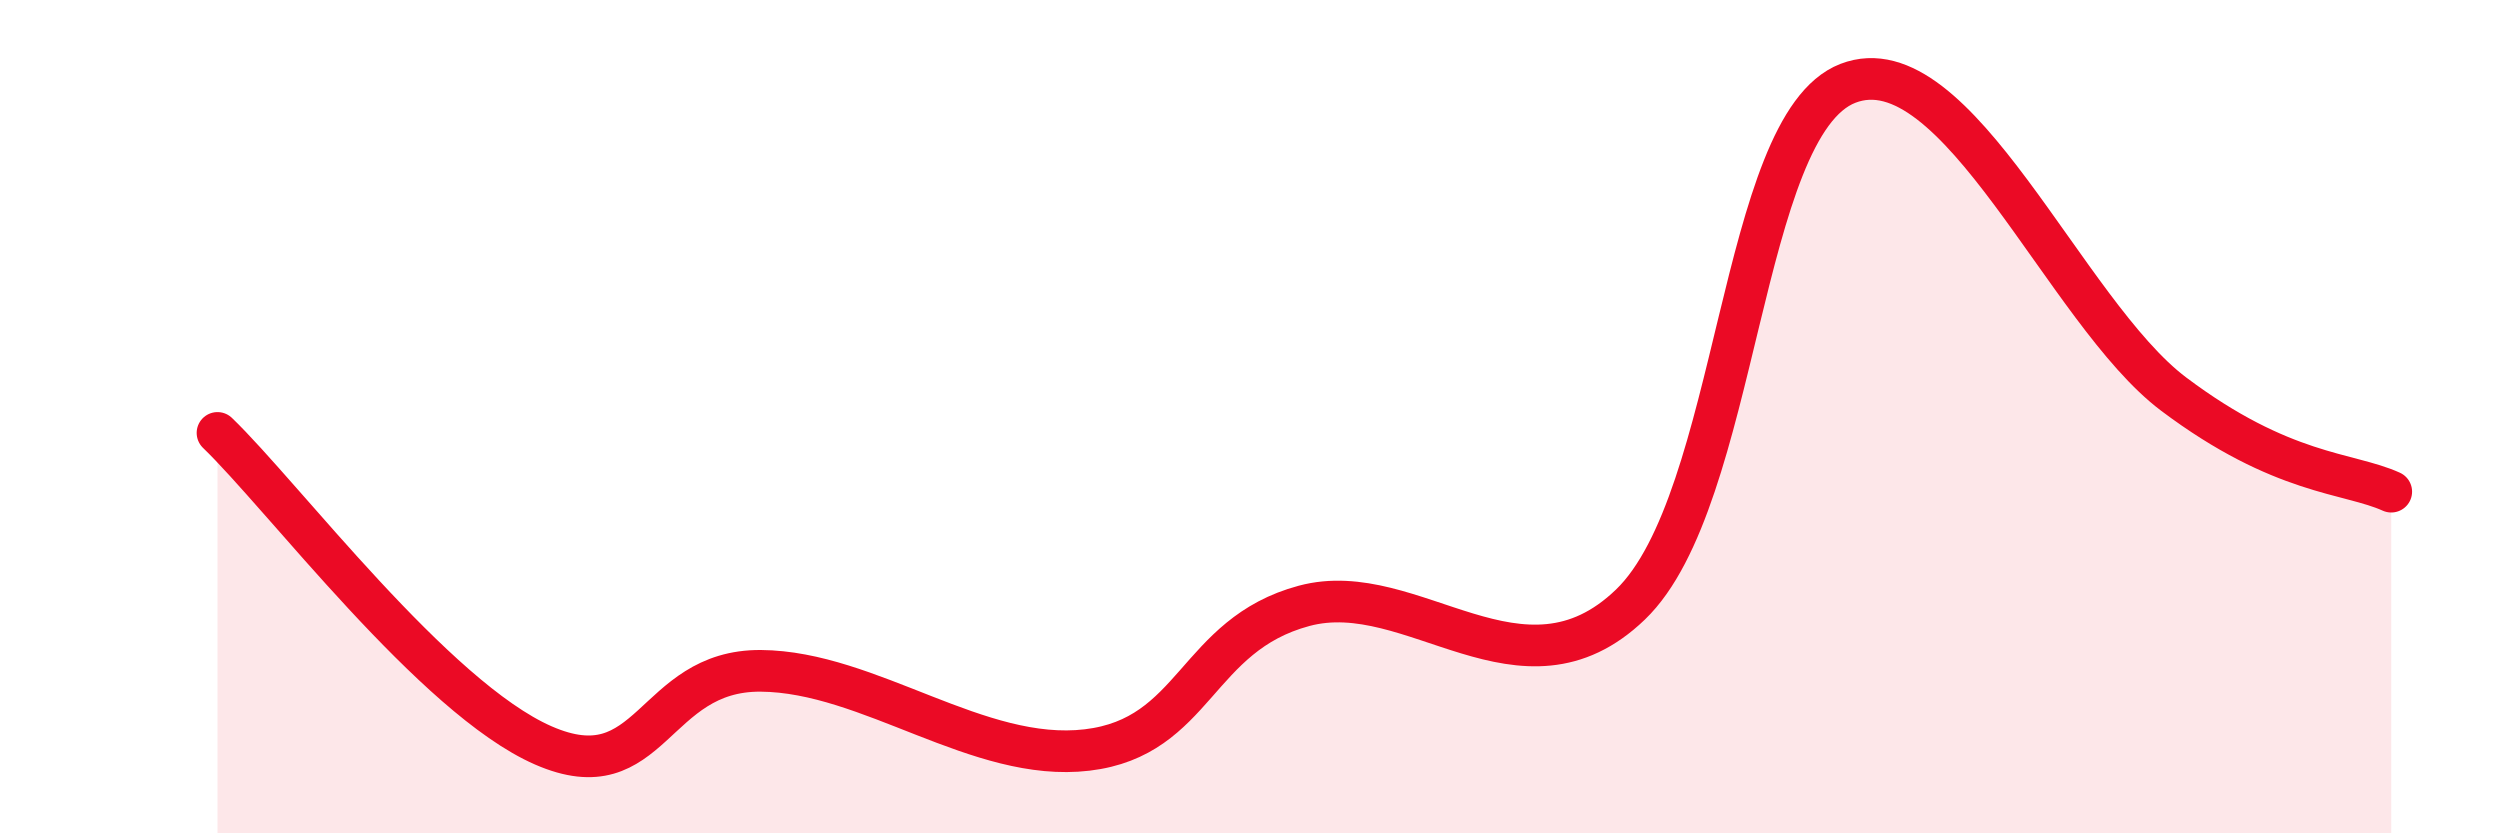
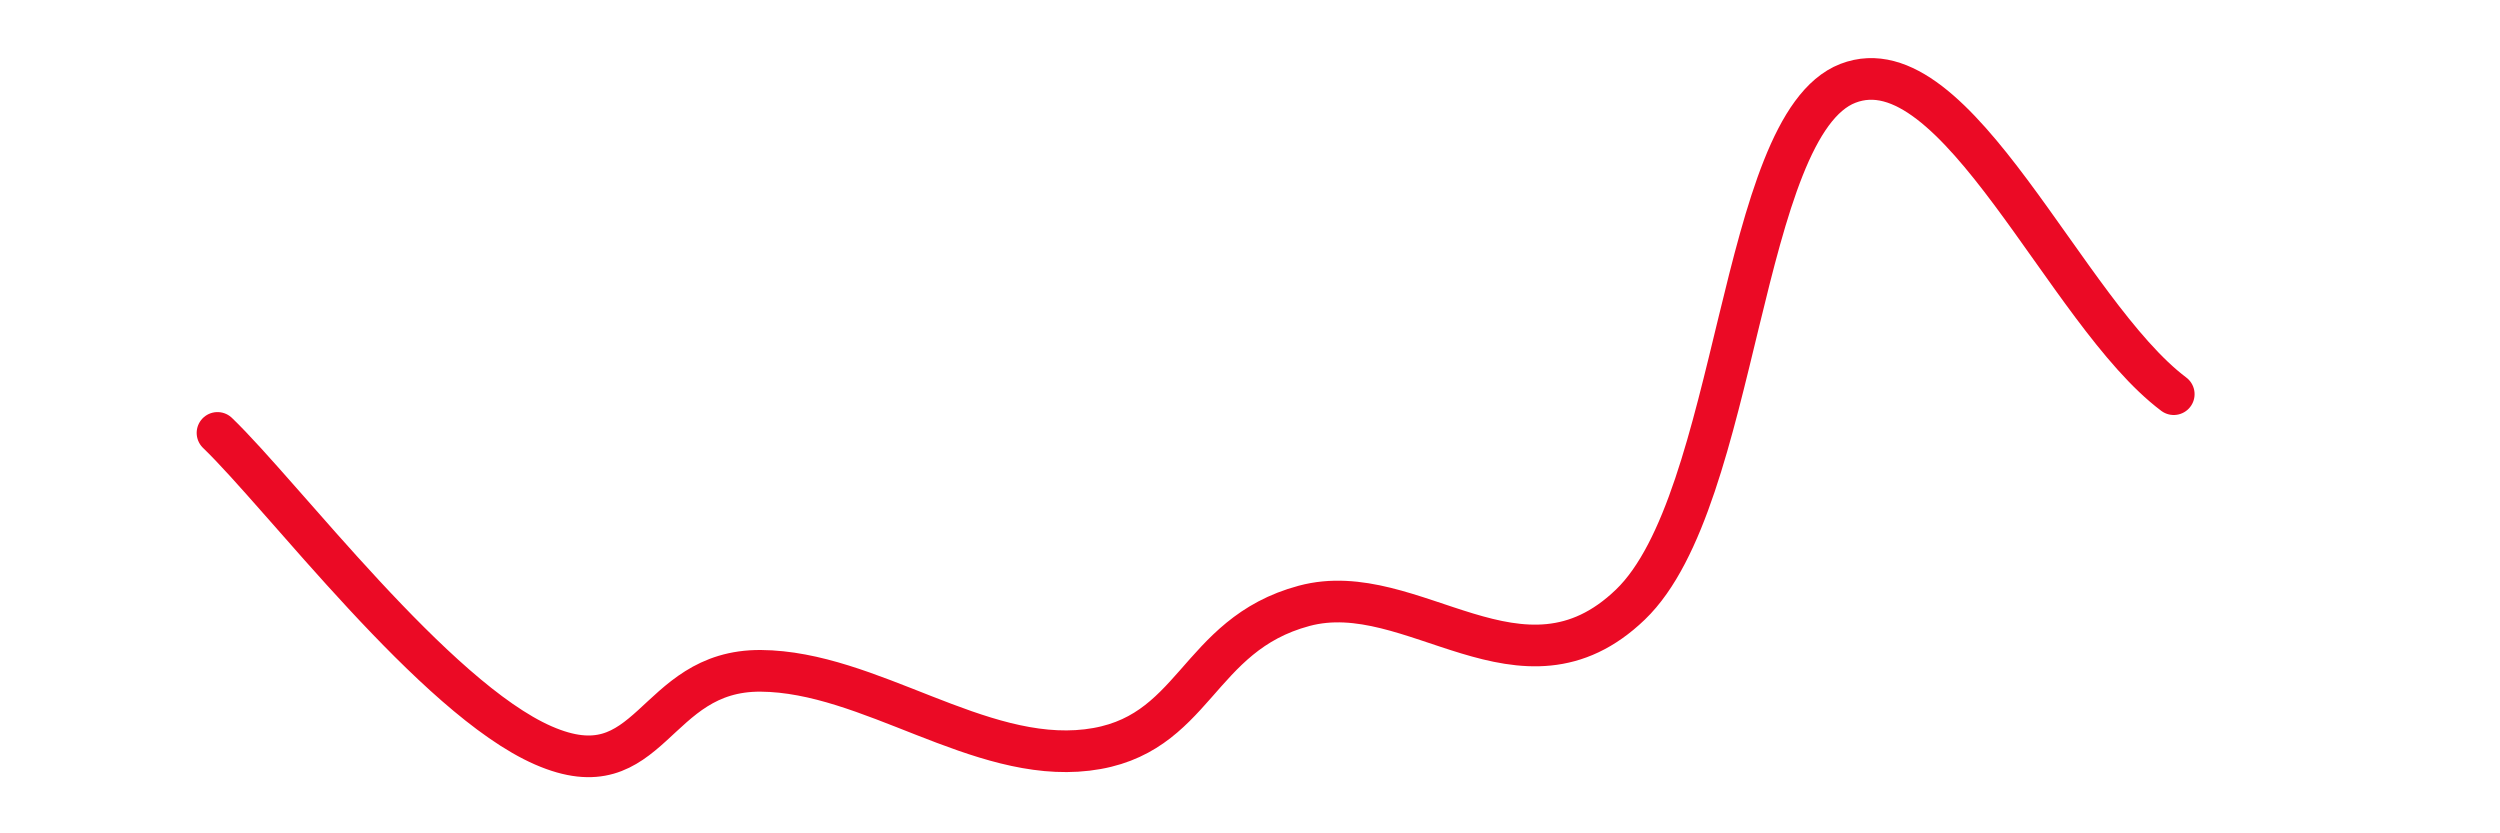
<svg xmlns="http://www.w3.org/2000/svg" width="60" height="20" viewBox="0 0 60 20">
-   <path d="M 5.22,10.39 C 6.78,11.89 10.43,16.75 13.04,17.89 C 15.65,19.03 15.65,16.08 18.26,16.1 C 20.87,16.12 23.48,18.31 26.09,18 C 28.7,17.69 28.69,15.24 31.3,14.54 C 33.91,13.84 36.52,17.02 39.13,14.51 C 41.74,12 41.74,3.01 44.35,2 C 46.96,0.99 49.56,7.5 52.17,9.46 C 54.78,11.42 56.35,11.33 57.39,11.8L57.39 20L5.22 20Z" fill="#EB0A25" opacity="0.1" stroke-linecap="round" stroke-linejoin="round" />
-   <path d="M 5.22,10.39 C 6.78,11.89 10.43,16.75 13.04,17.89 C 15.65,19.03 15.65,16.08 18.26,16.1 C 20.87,16.12 23.48,18.31 26.09,18 C 28.7,17.69 28.69,15.24 31.3,14.54 C 33.91,13.84 36.52,17.02 39.13,14.51 C 41.74,12 41.74,3.01 44.35,2 C 46.96,0.99 49.56,7.5 52.17,9.46 C 54.78,11.42 56.35,11.33 57.39,11.8" stroke="#EB0A25" stroke-width="1" fill="none" stroke-linecap="round" stroke-linejoin="round" />
+   <path d="M 5.22,10.39 C 6.78,11.89 10.43,16.75 13.04,17.89 C 15.65,19.03 15.65,16.08 18.26,16.1 C 20.87,16.12 23.48,18.31 26.09,18 C 28.7,17.69 28.69,15.24 31.3,14.54 C 33.91,13.84 36.52,17.02 39.13,14.51 C 41.74,12 41.74,3.01 44.35,2 C 46.96,0.99 49.56,7.5 52.17,9.46 " stroke="#EB0A25" stroke-width="1" fill="none" stroke-linecap="round" stroke-linejoin="round" />
</svg>